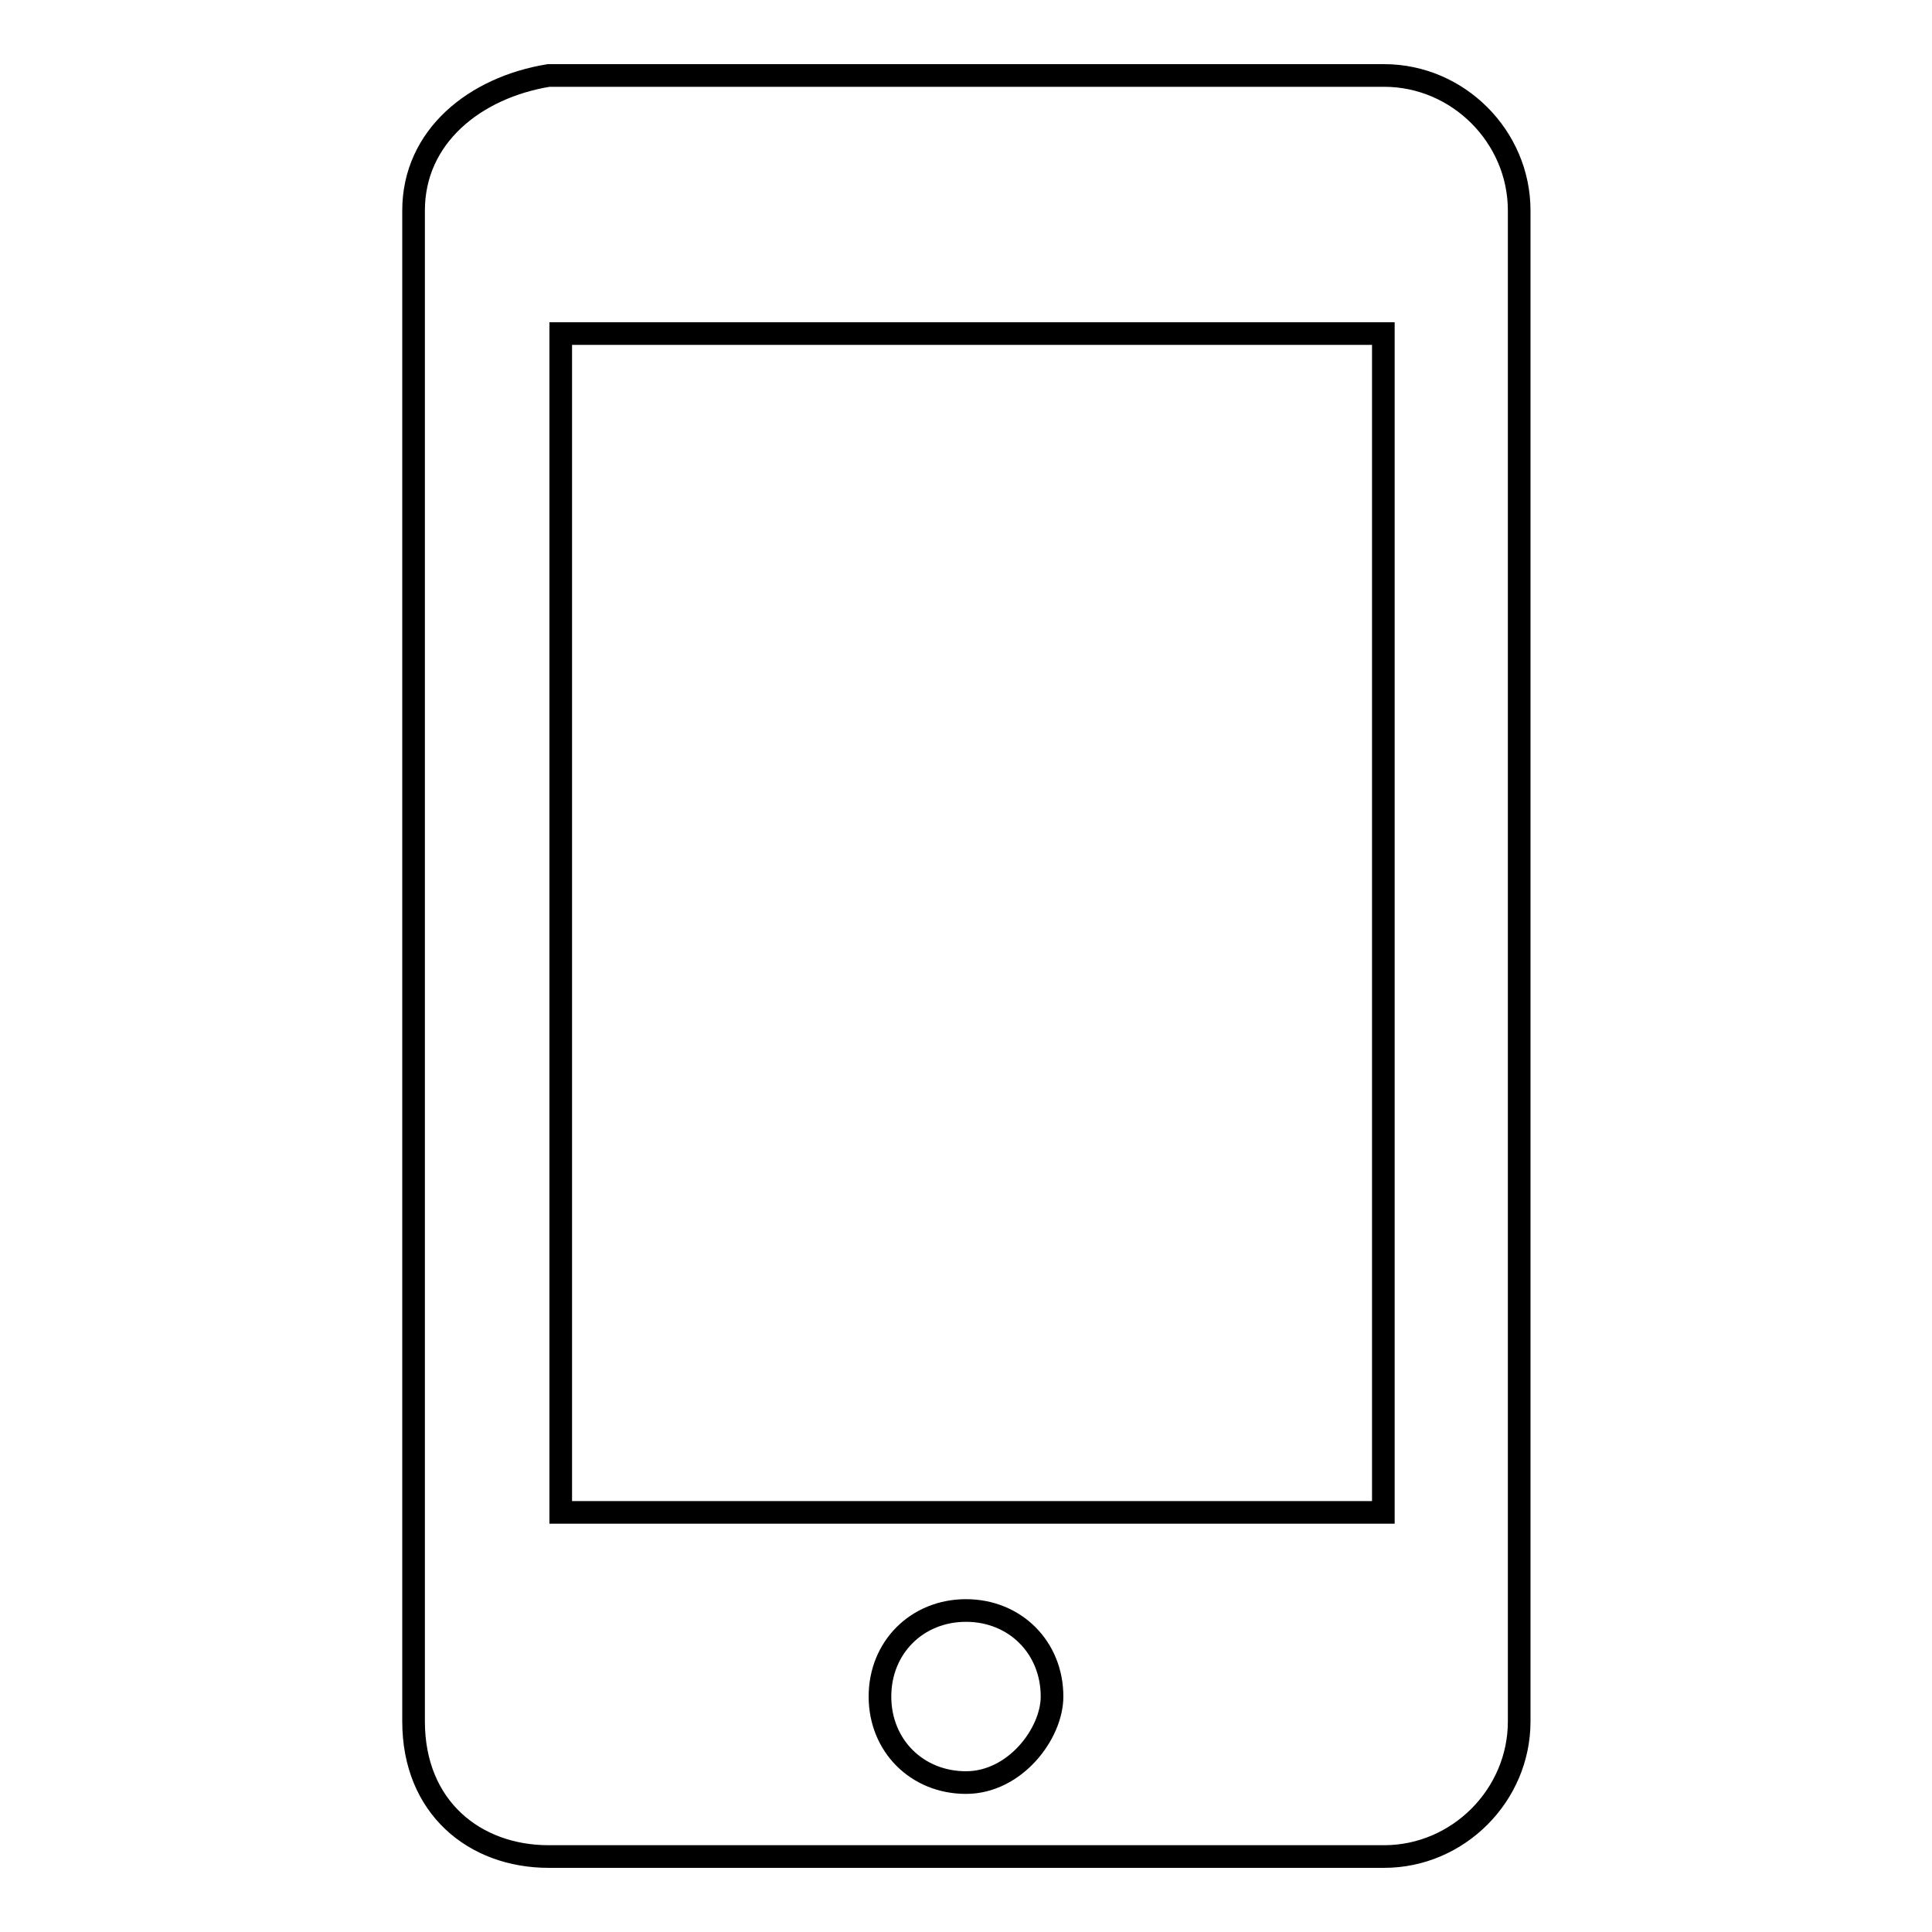
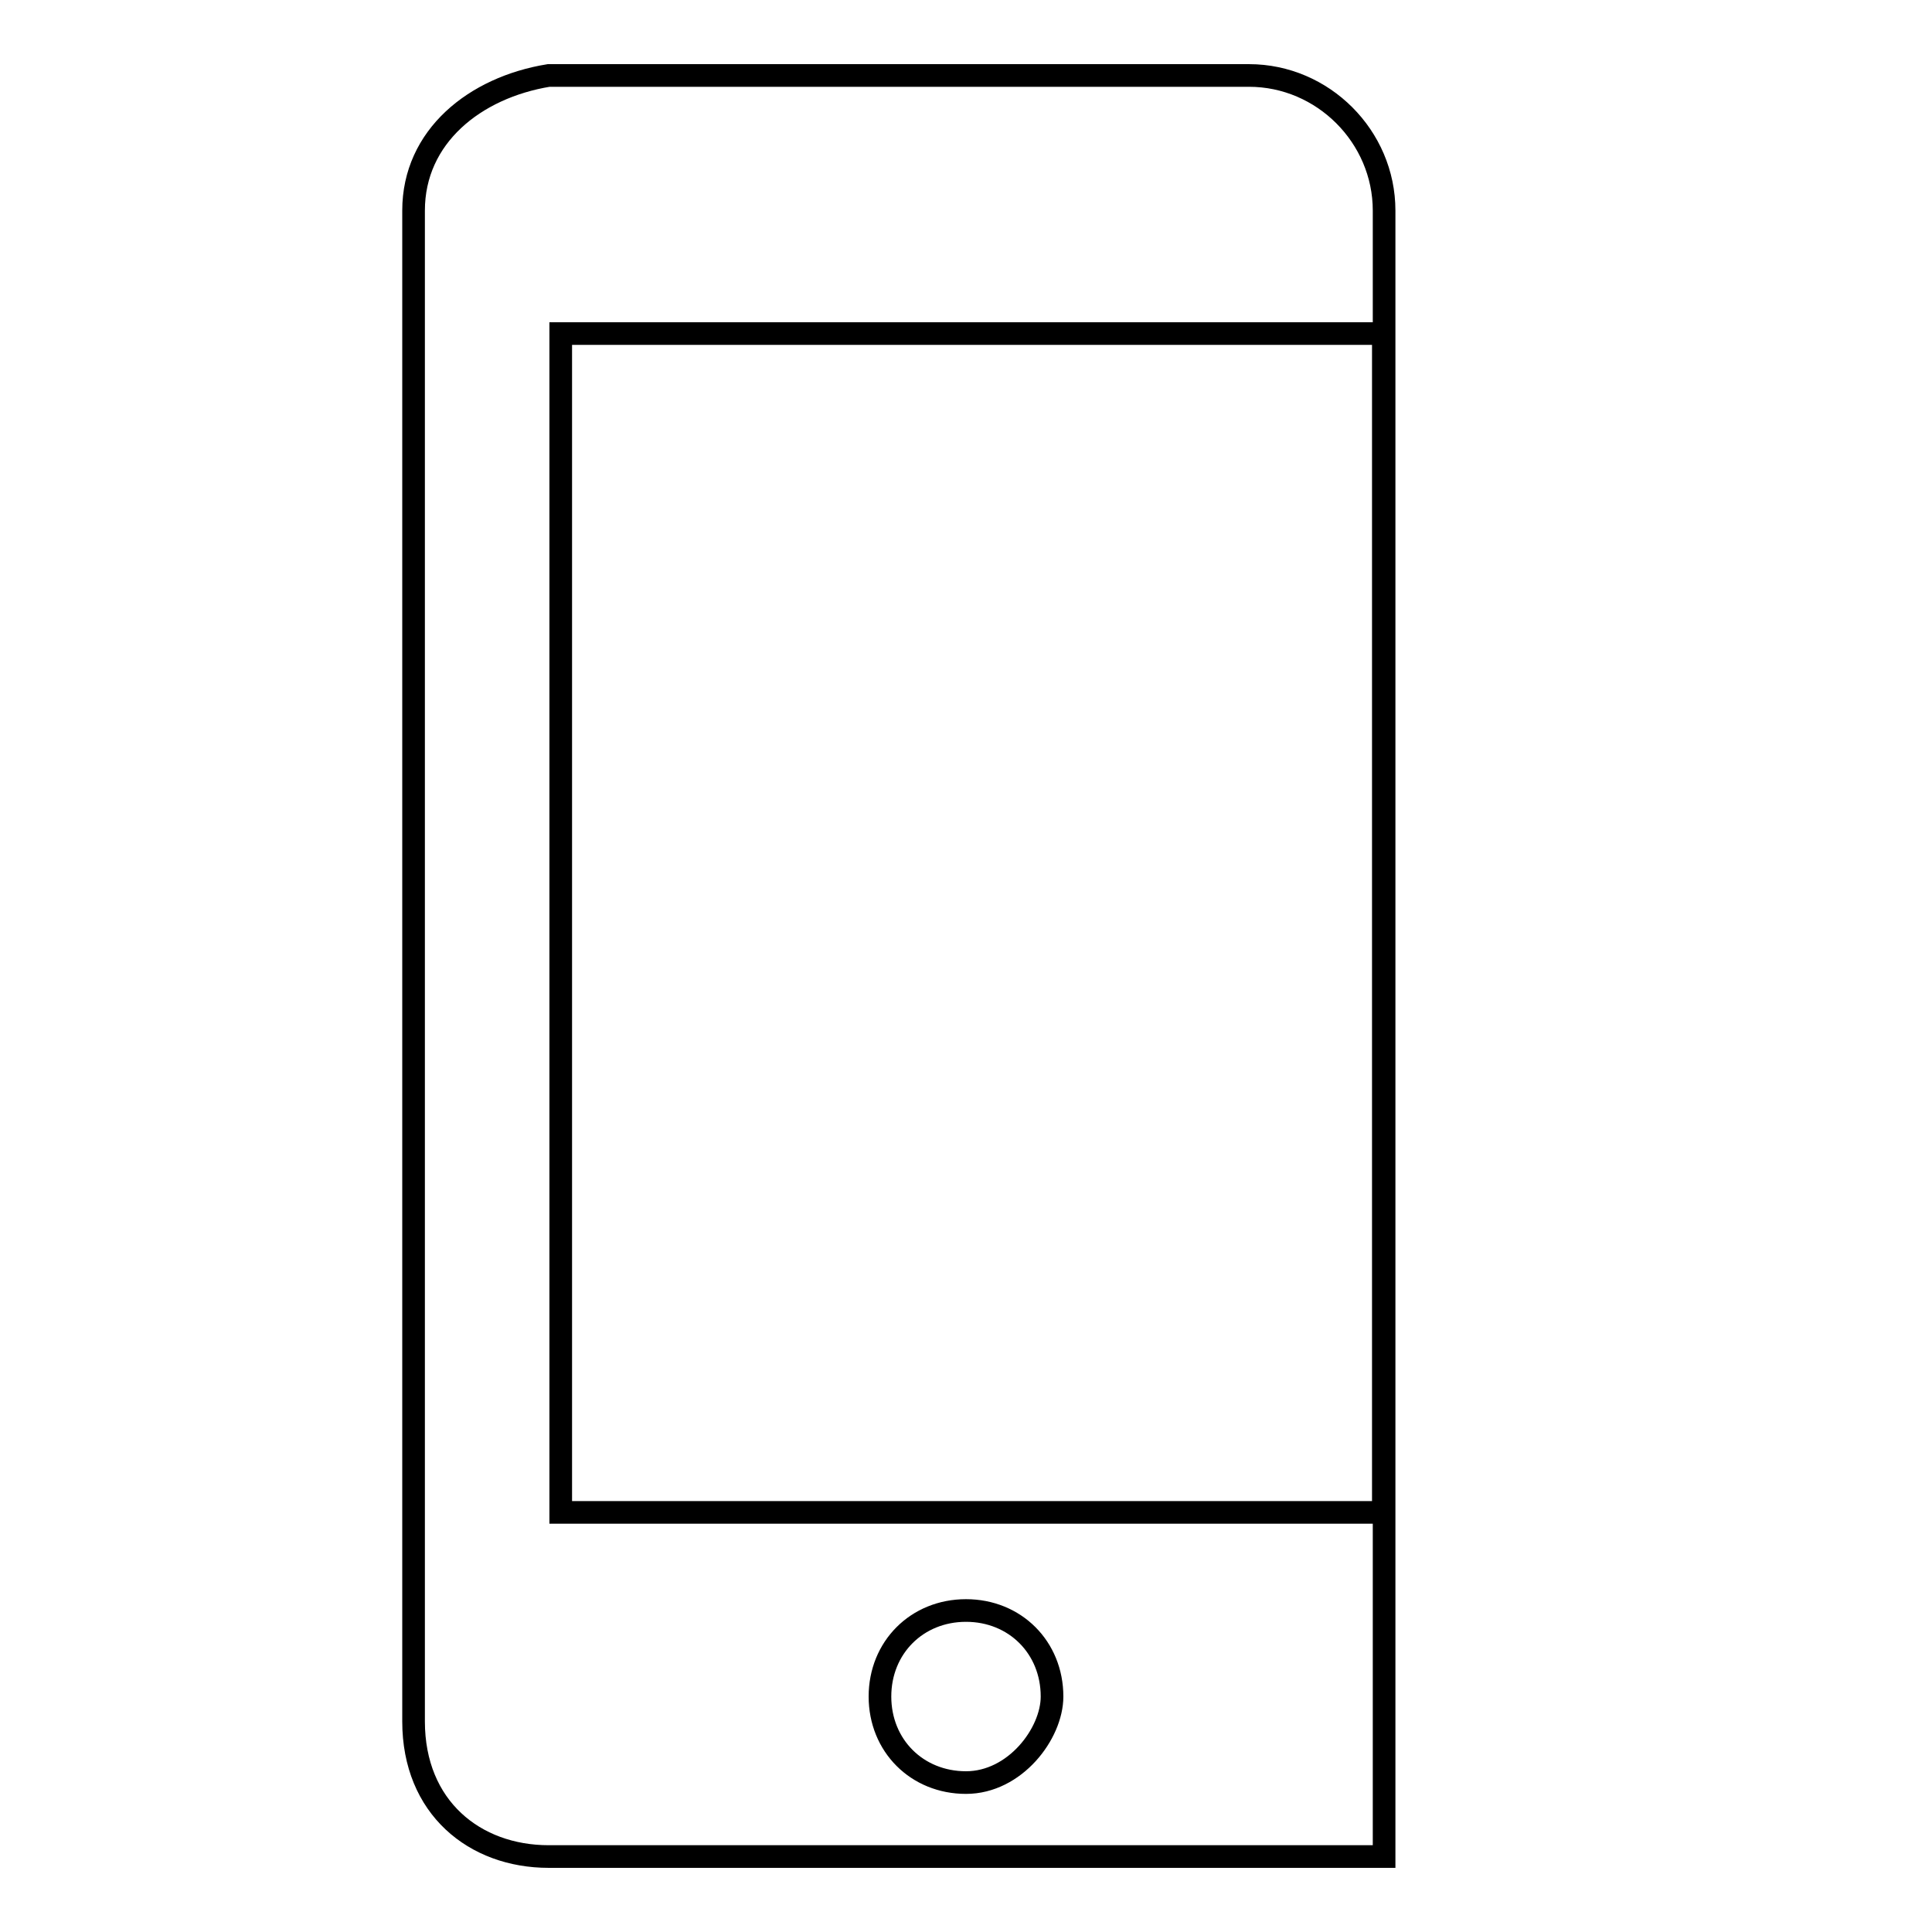
<svg xmlns="http://www.w3.org/2000/svg" version="1.1" x="0px" y="0px" viewBox="0 0 256 256" enable-background="new 0 0 256 256" xml:space="preserve">
  <g>
    <g>
-       <path stroke-width="3" fill-opacity="0" stroke="#000000" d="M72.7,246h110.7c9.8,0,17.9-8.1,17.9-17.9V27.9c0-9.8-8.1-17.9-17.9-17.9H72.7c-9.8,1.6-17.9,8.1-17.9,17.9v200.2C54.8,239.5,62.9,246,72.7,246z M128,236.2c-6.5,0-11.4-4.9-11.4-11.4c0-6.5,4.9-11.4,11.4-11.4s11.4,4.9,11.4,11.4C139.4,229.7,134.5,236.2,128,236.2z M74.3,44.2h109v156.2h-109V44.2z" />
+       <path stroke-width="3" fill-opacity="0" stroke="#000000" d="M72.7,246h110.7V27.9c0-9.8-8.1-17.9-17.9-17.9H72.7c-9.8,1.6-17.9,8.1-17.9,17.9v200.2C54.8,239.5,62.9,246,72.7,246z M128,236.2c-6.5,0-11.4-4.9-11.4-11.4c0-6.5,4.9-11.4,11.4-11.4s11.4,4.9,11.4,11.4C139.4,229.7,134.5,236.2,128,236.2z M74.3,44.2h109v156.2h-109V44.2z" />
    </g>
  </g>
</svg>